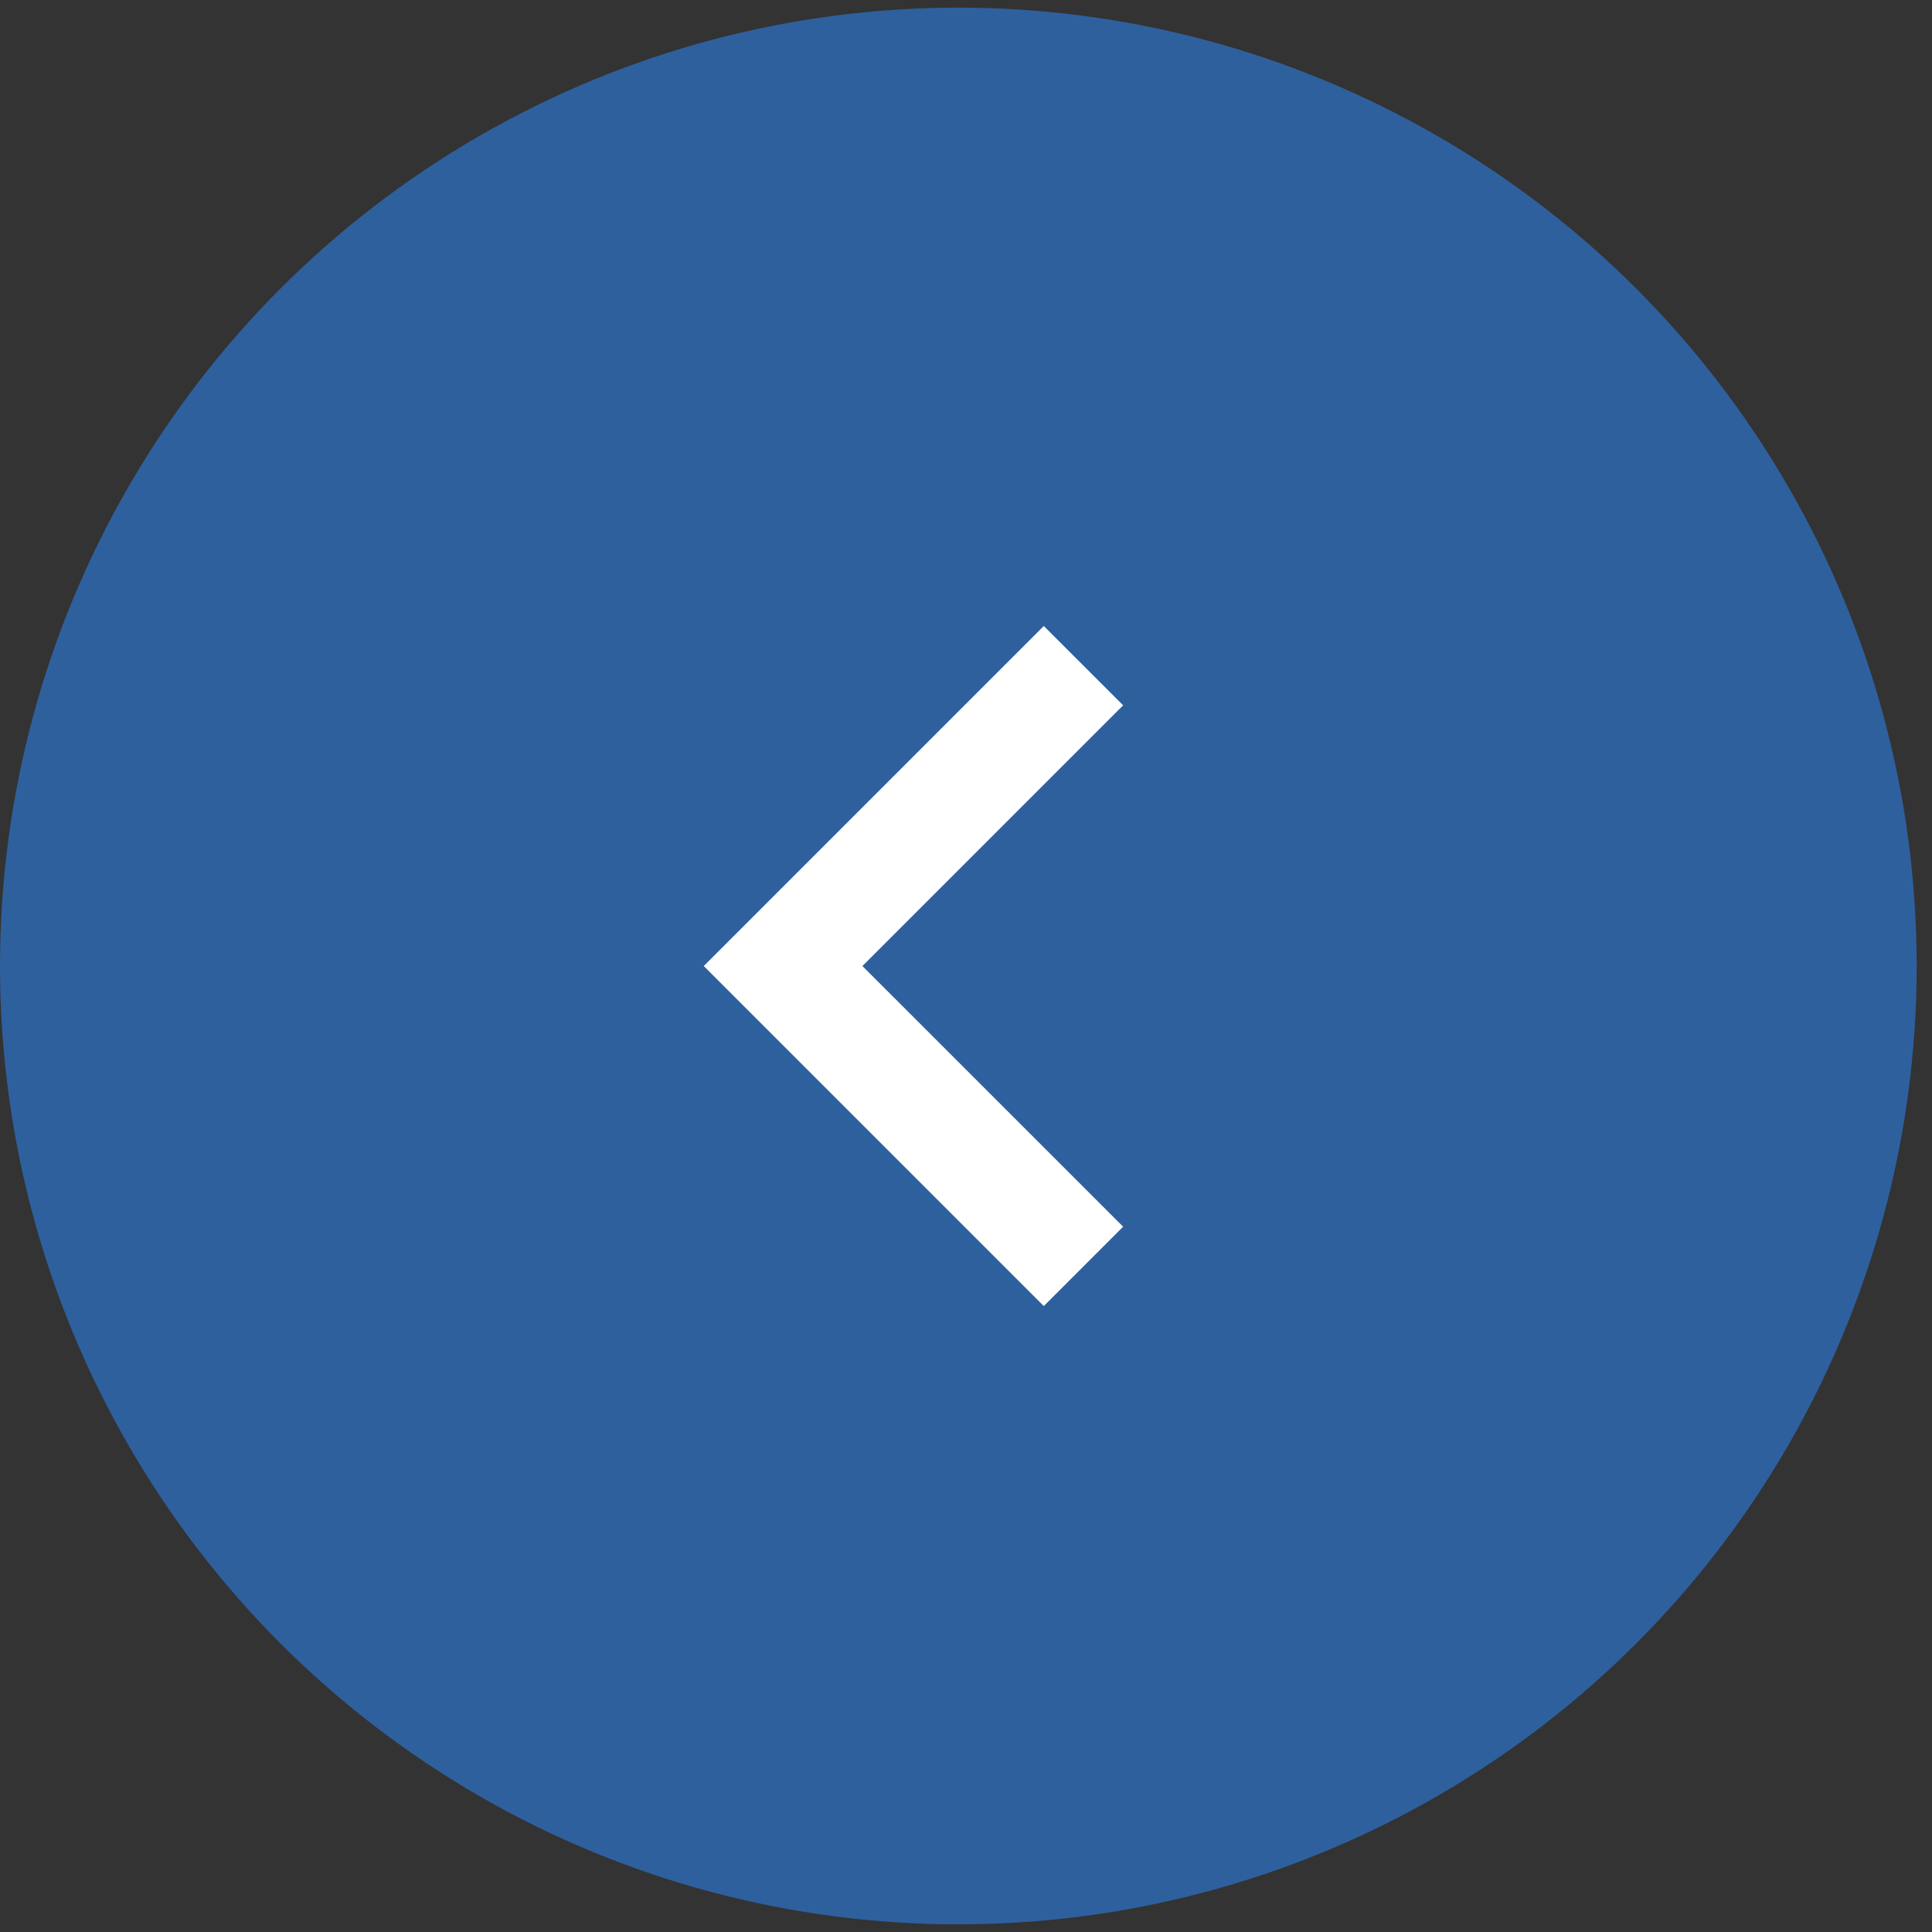
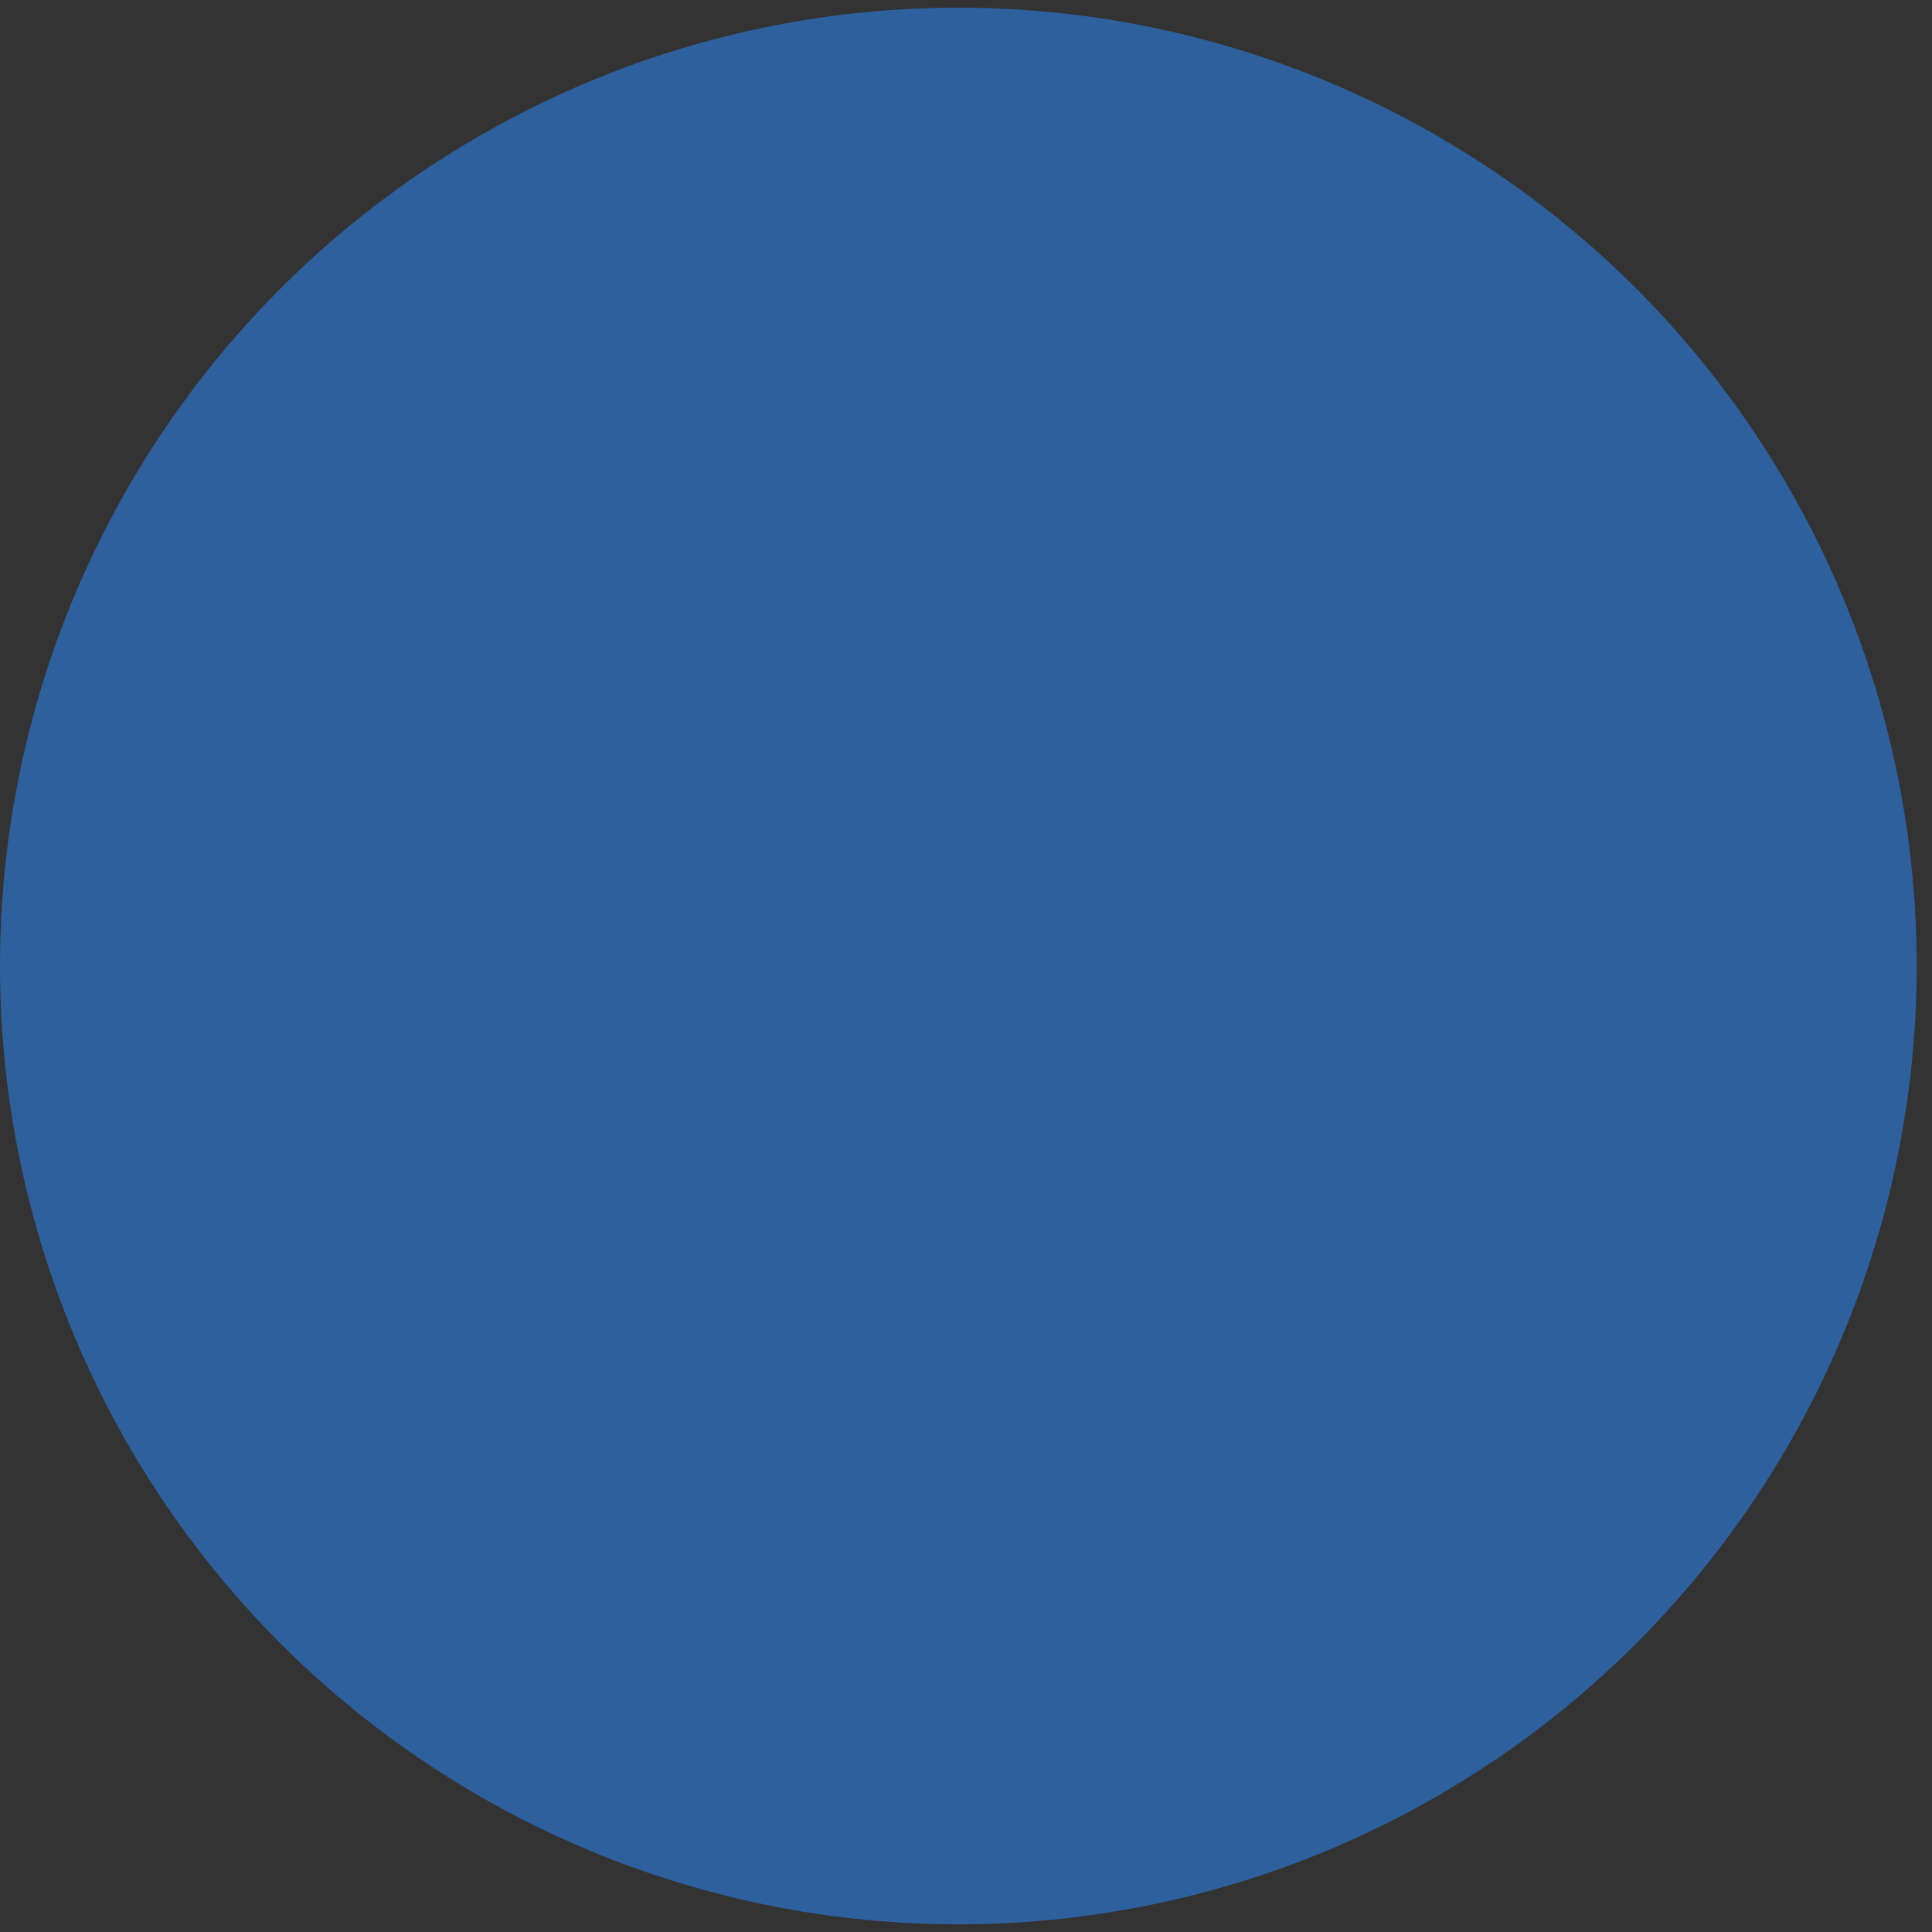
<svg xmlns="http://www.w3.org/2000/svg" width="54" height="54" viewBox="0 0 54 54" fill="none">
  <rect x="0" y="0" width="54" height="54" fill="#333333" stroke="none" />
  <circle cx="26.786" cy="27" r="26.786" transform="rotate(-180 26.786 27)" fill="#2E609E" />
-   <path d="M31.392 19.714L24.105 27.001L31.392 34.287L29.174 36.505L19.67 27.001L29.174 17.497L31.392 19.714Z" fill="#ffffff" />
</svg>